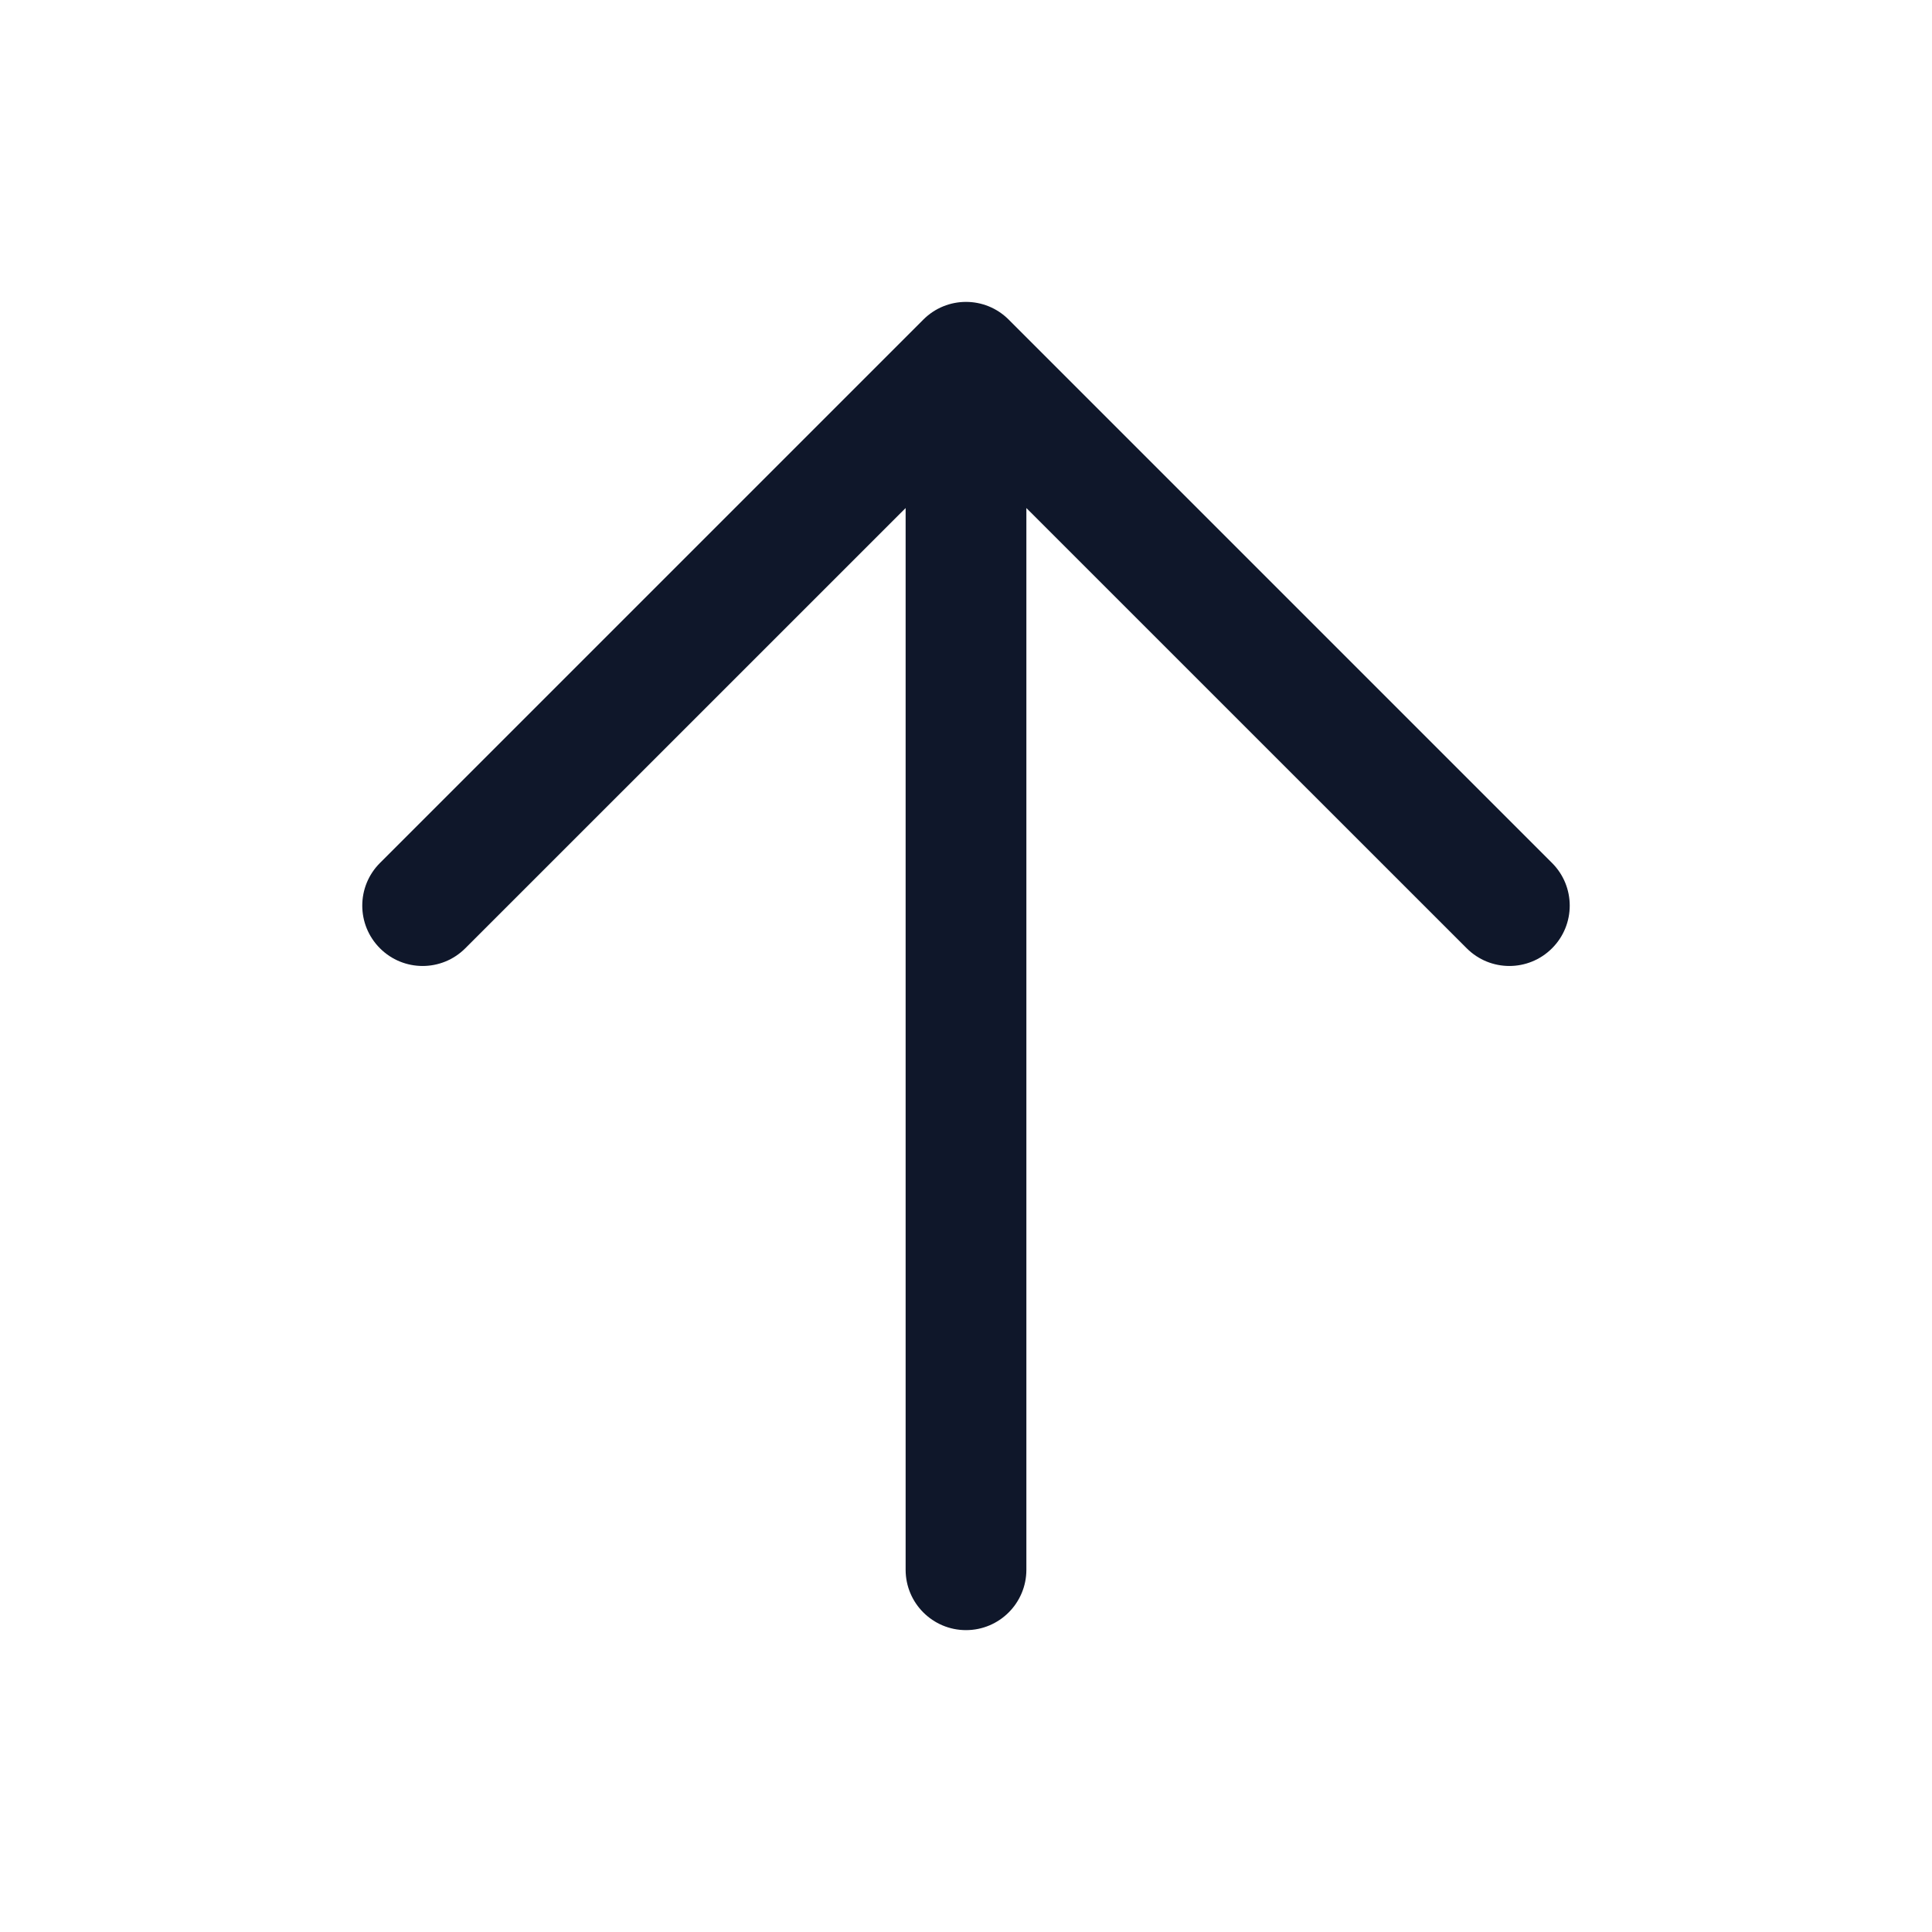
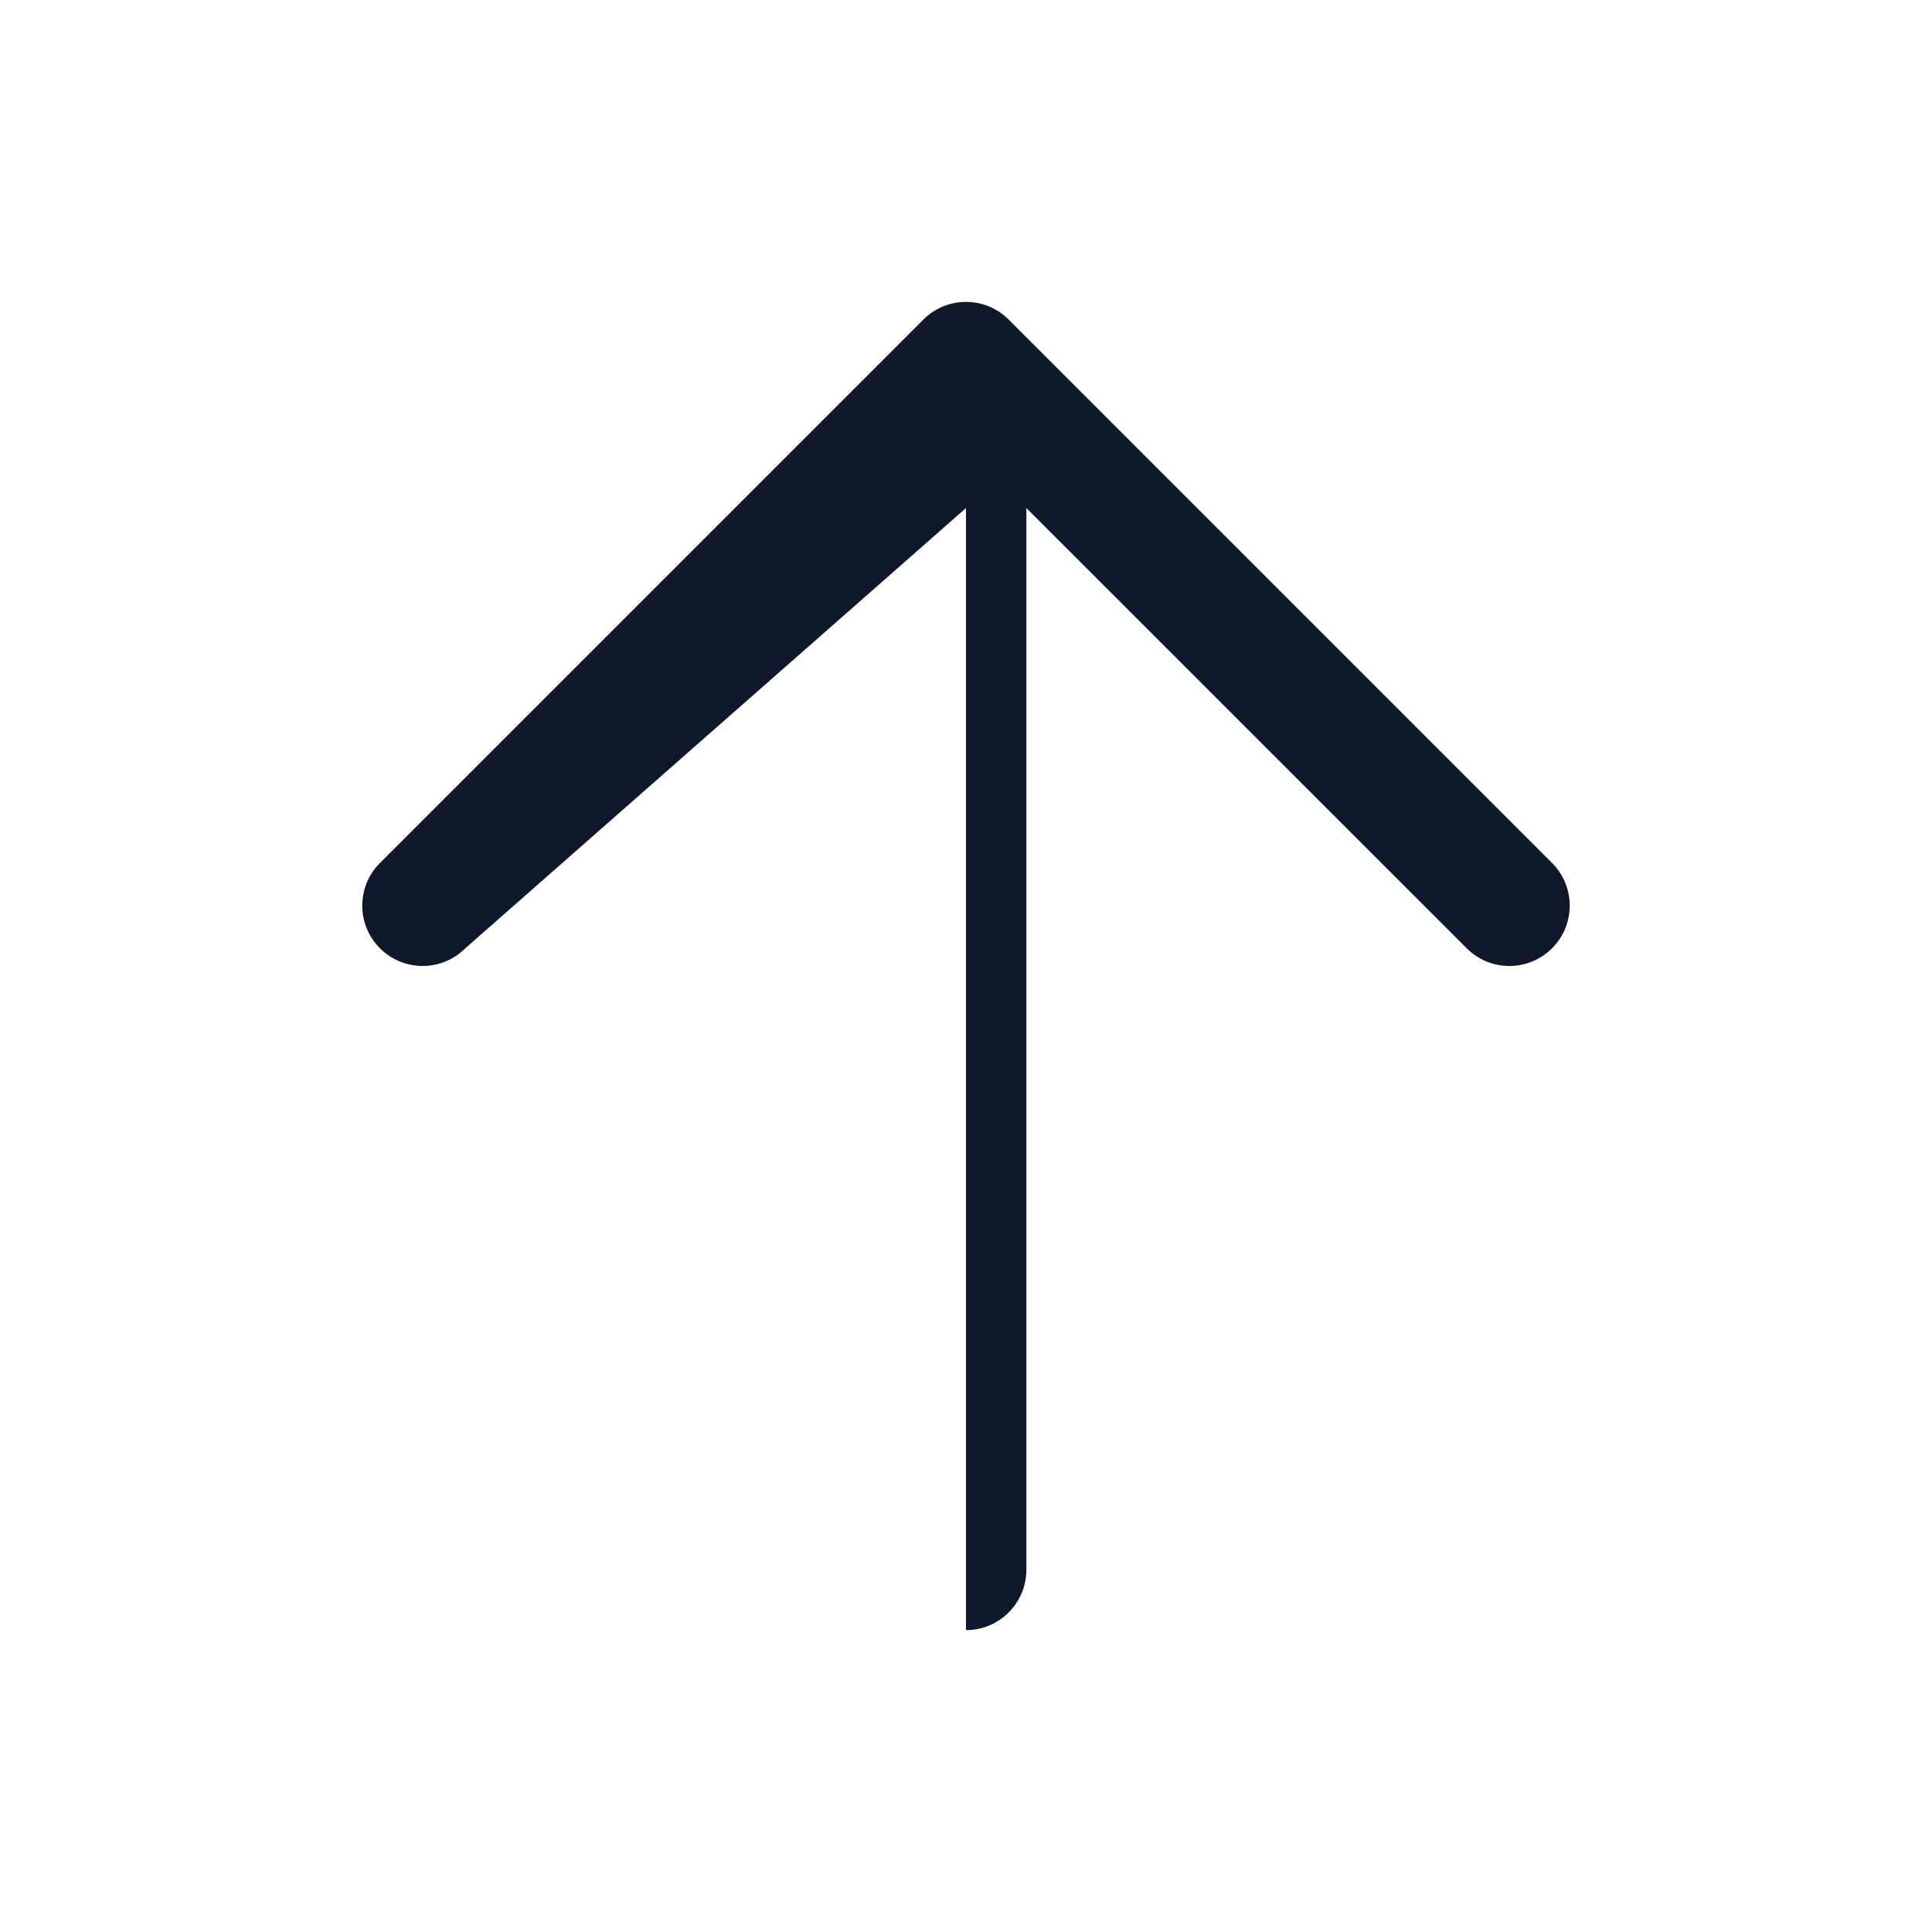
<svg xmlns="http://www.w3.org/2000/svg" preserveAspectRatio="xMidYMid slice" width="34px" height="34px" viewBox="0 0 24 24" fill="none">
-   <path fill-rule="evenodd" clip-rule="evenodd" d="M12 20.25C11.586 20.25 11.25 19.914 11.25 19.5V6.311L5.78 11.78C5.487 12.073 5.013 12.073 4.72 11.78C4.427 11.487 4.427 11.013 4.72 10.72L11.47 3.97C11.763 3.677 12.237 3.677 12.53 3.97L19.28 10.72C19.573 11.013 19.573 11.487 19.28 11.78C18.987 12.073 18.513 12.073 18.22 11.78L12.75 6.311V19.5C12.75 19.914 12.414 20.25 12 20.25Z" fill="#0F172A" />
+   <path fill-rule="evenodd" clip-rule="evenodd" d="M12 20.25V6.311L5.78 11.78C5.487 12.073 5.013 12.073 4.72 11.78C4.427 11.487 4.427 11.013 4.72 10.72L11.47 3.97C11.763 3.677 12.237 3.677 12.53 3.97L19.28 10.72C19.573 11.013 19.573 11.487 19.28 11.78C18.987 12.073 18.513 12.073 18.22 11.78L12.75 6.311V19.5C12.75 19.914 12.414 20.25 12 20.25Z" fill="#0F172A" />
</svg>